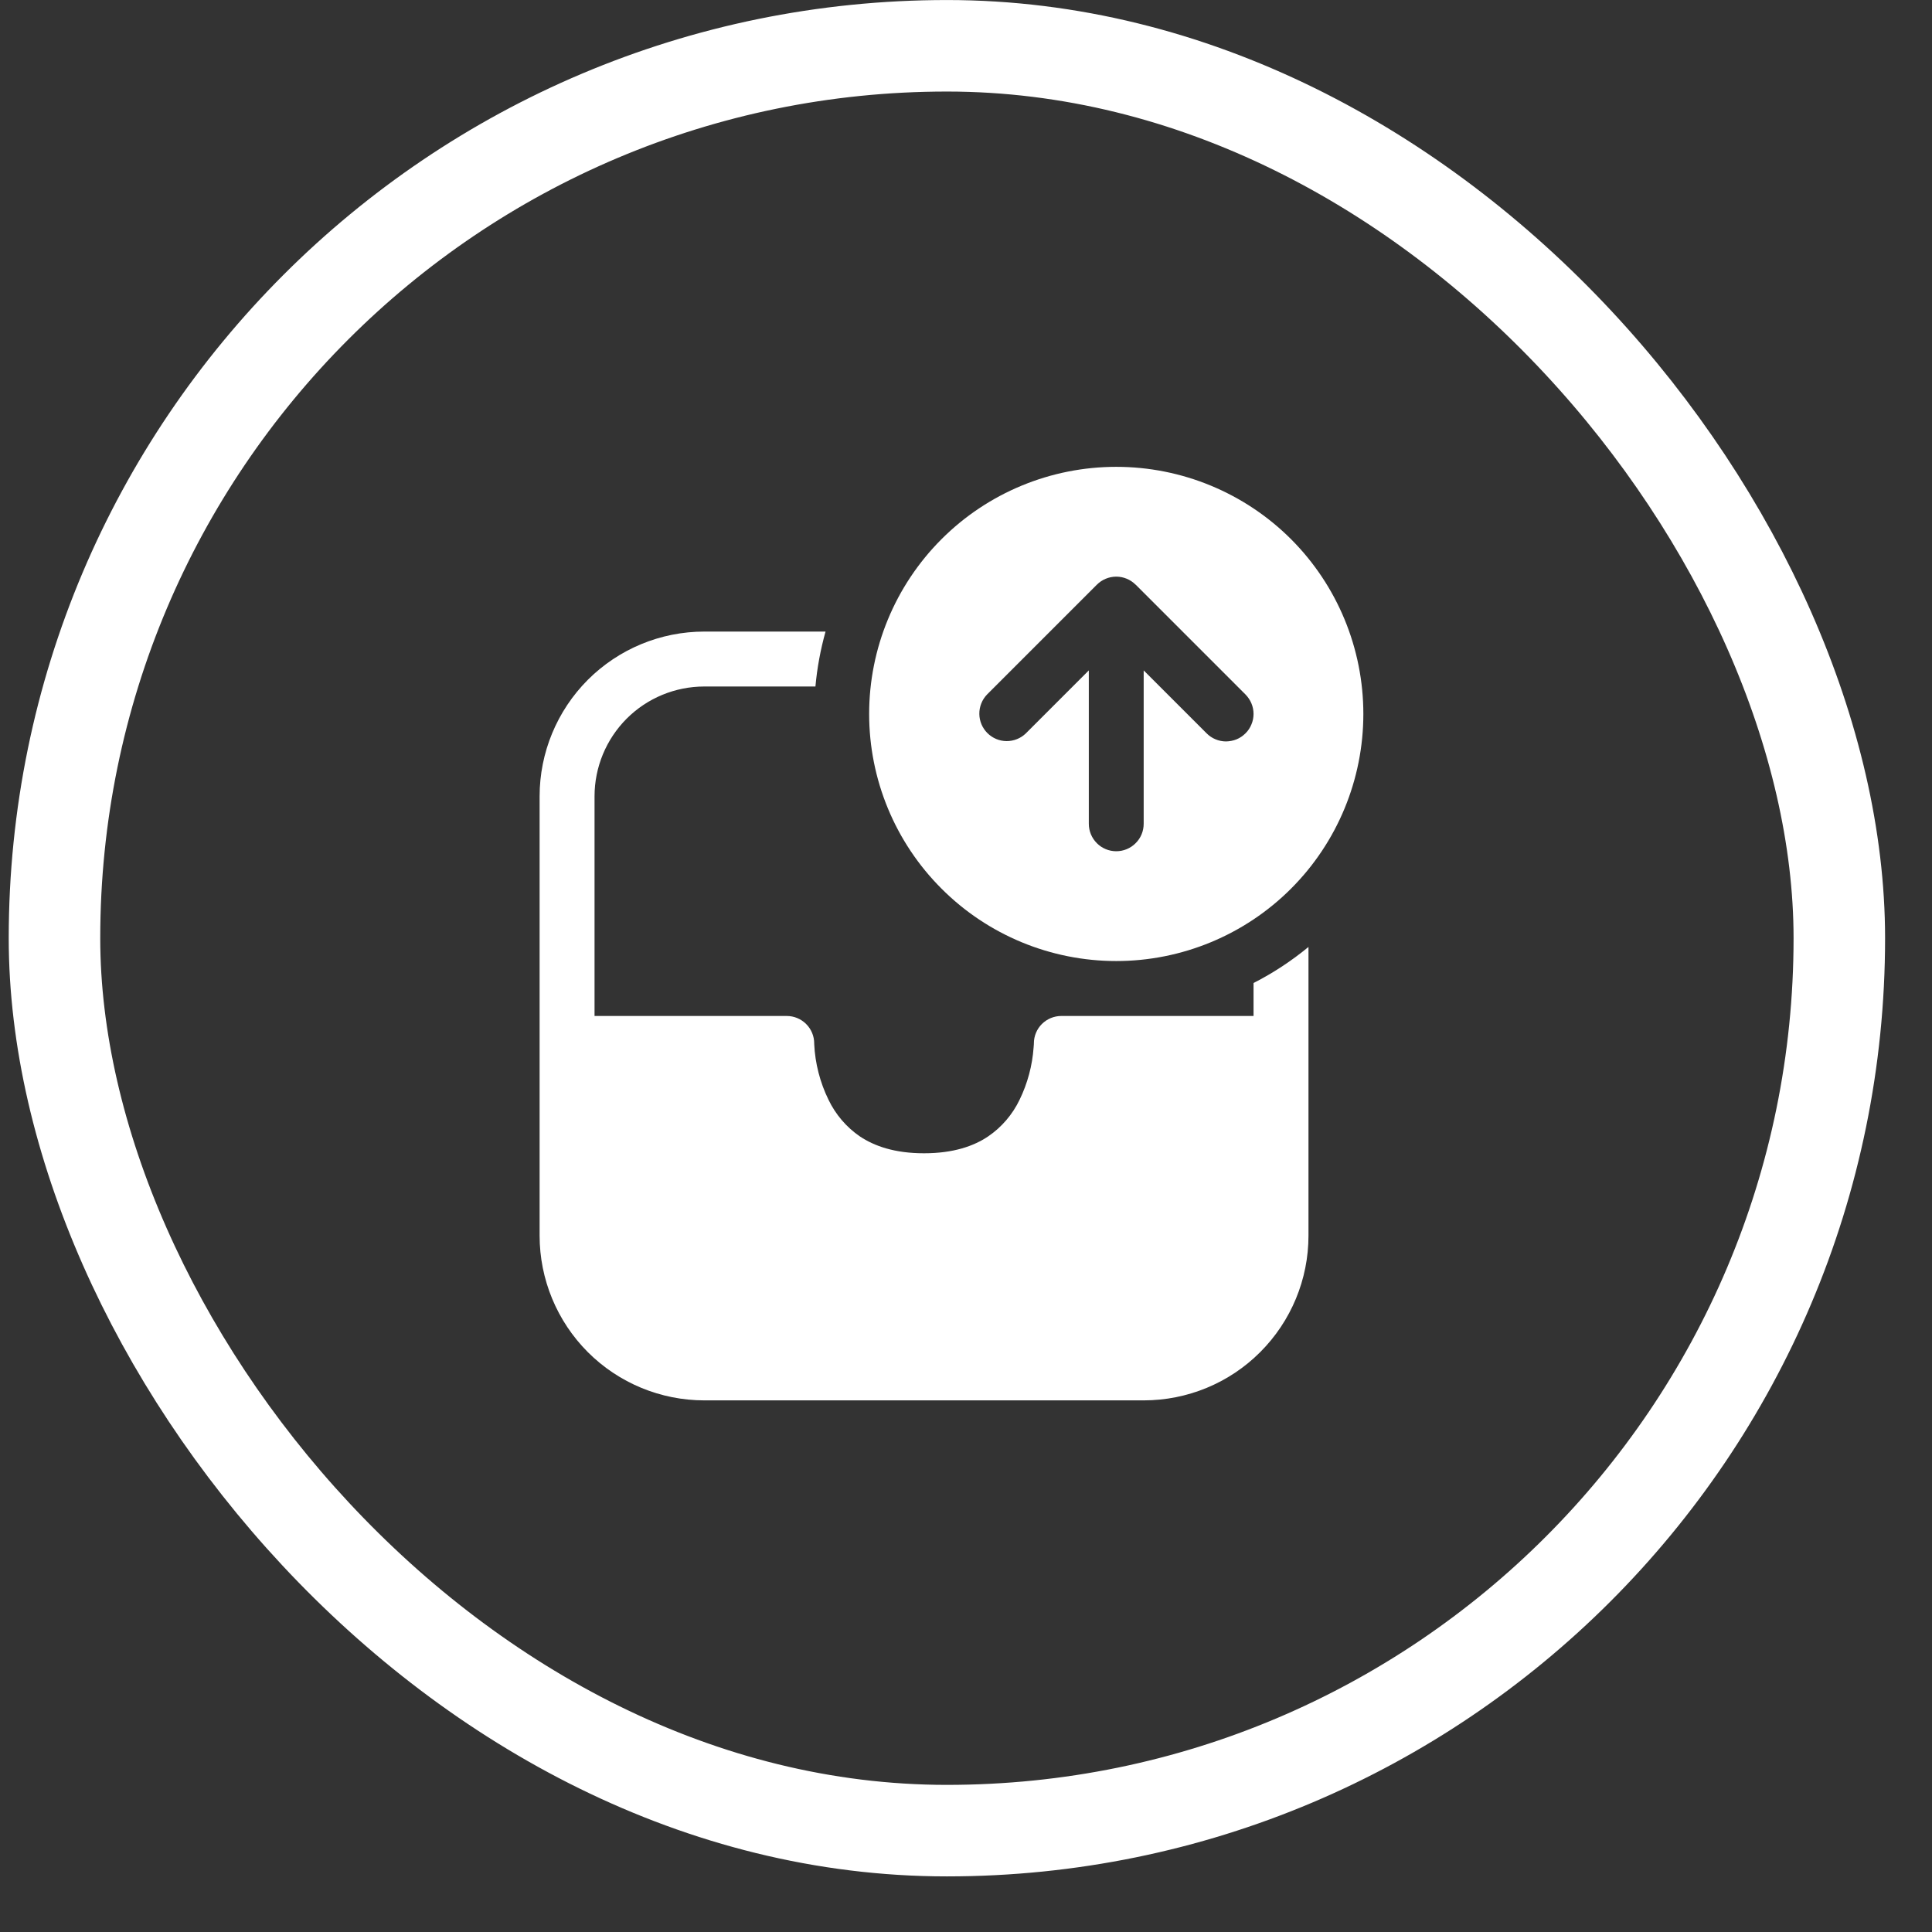
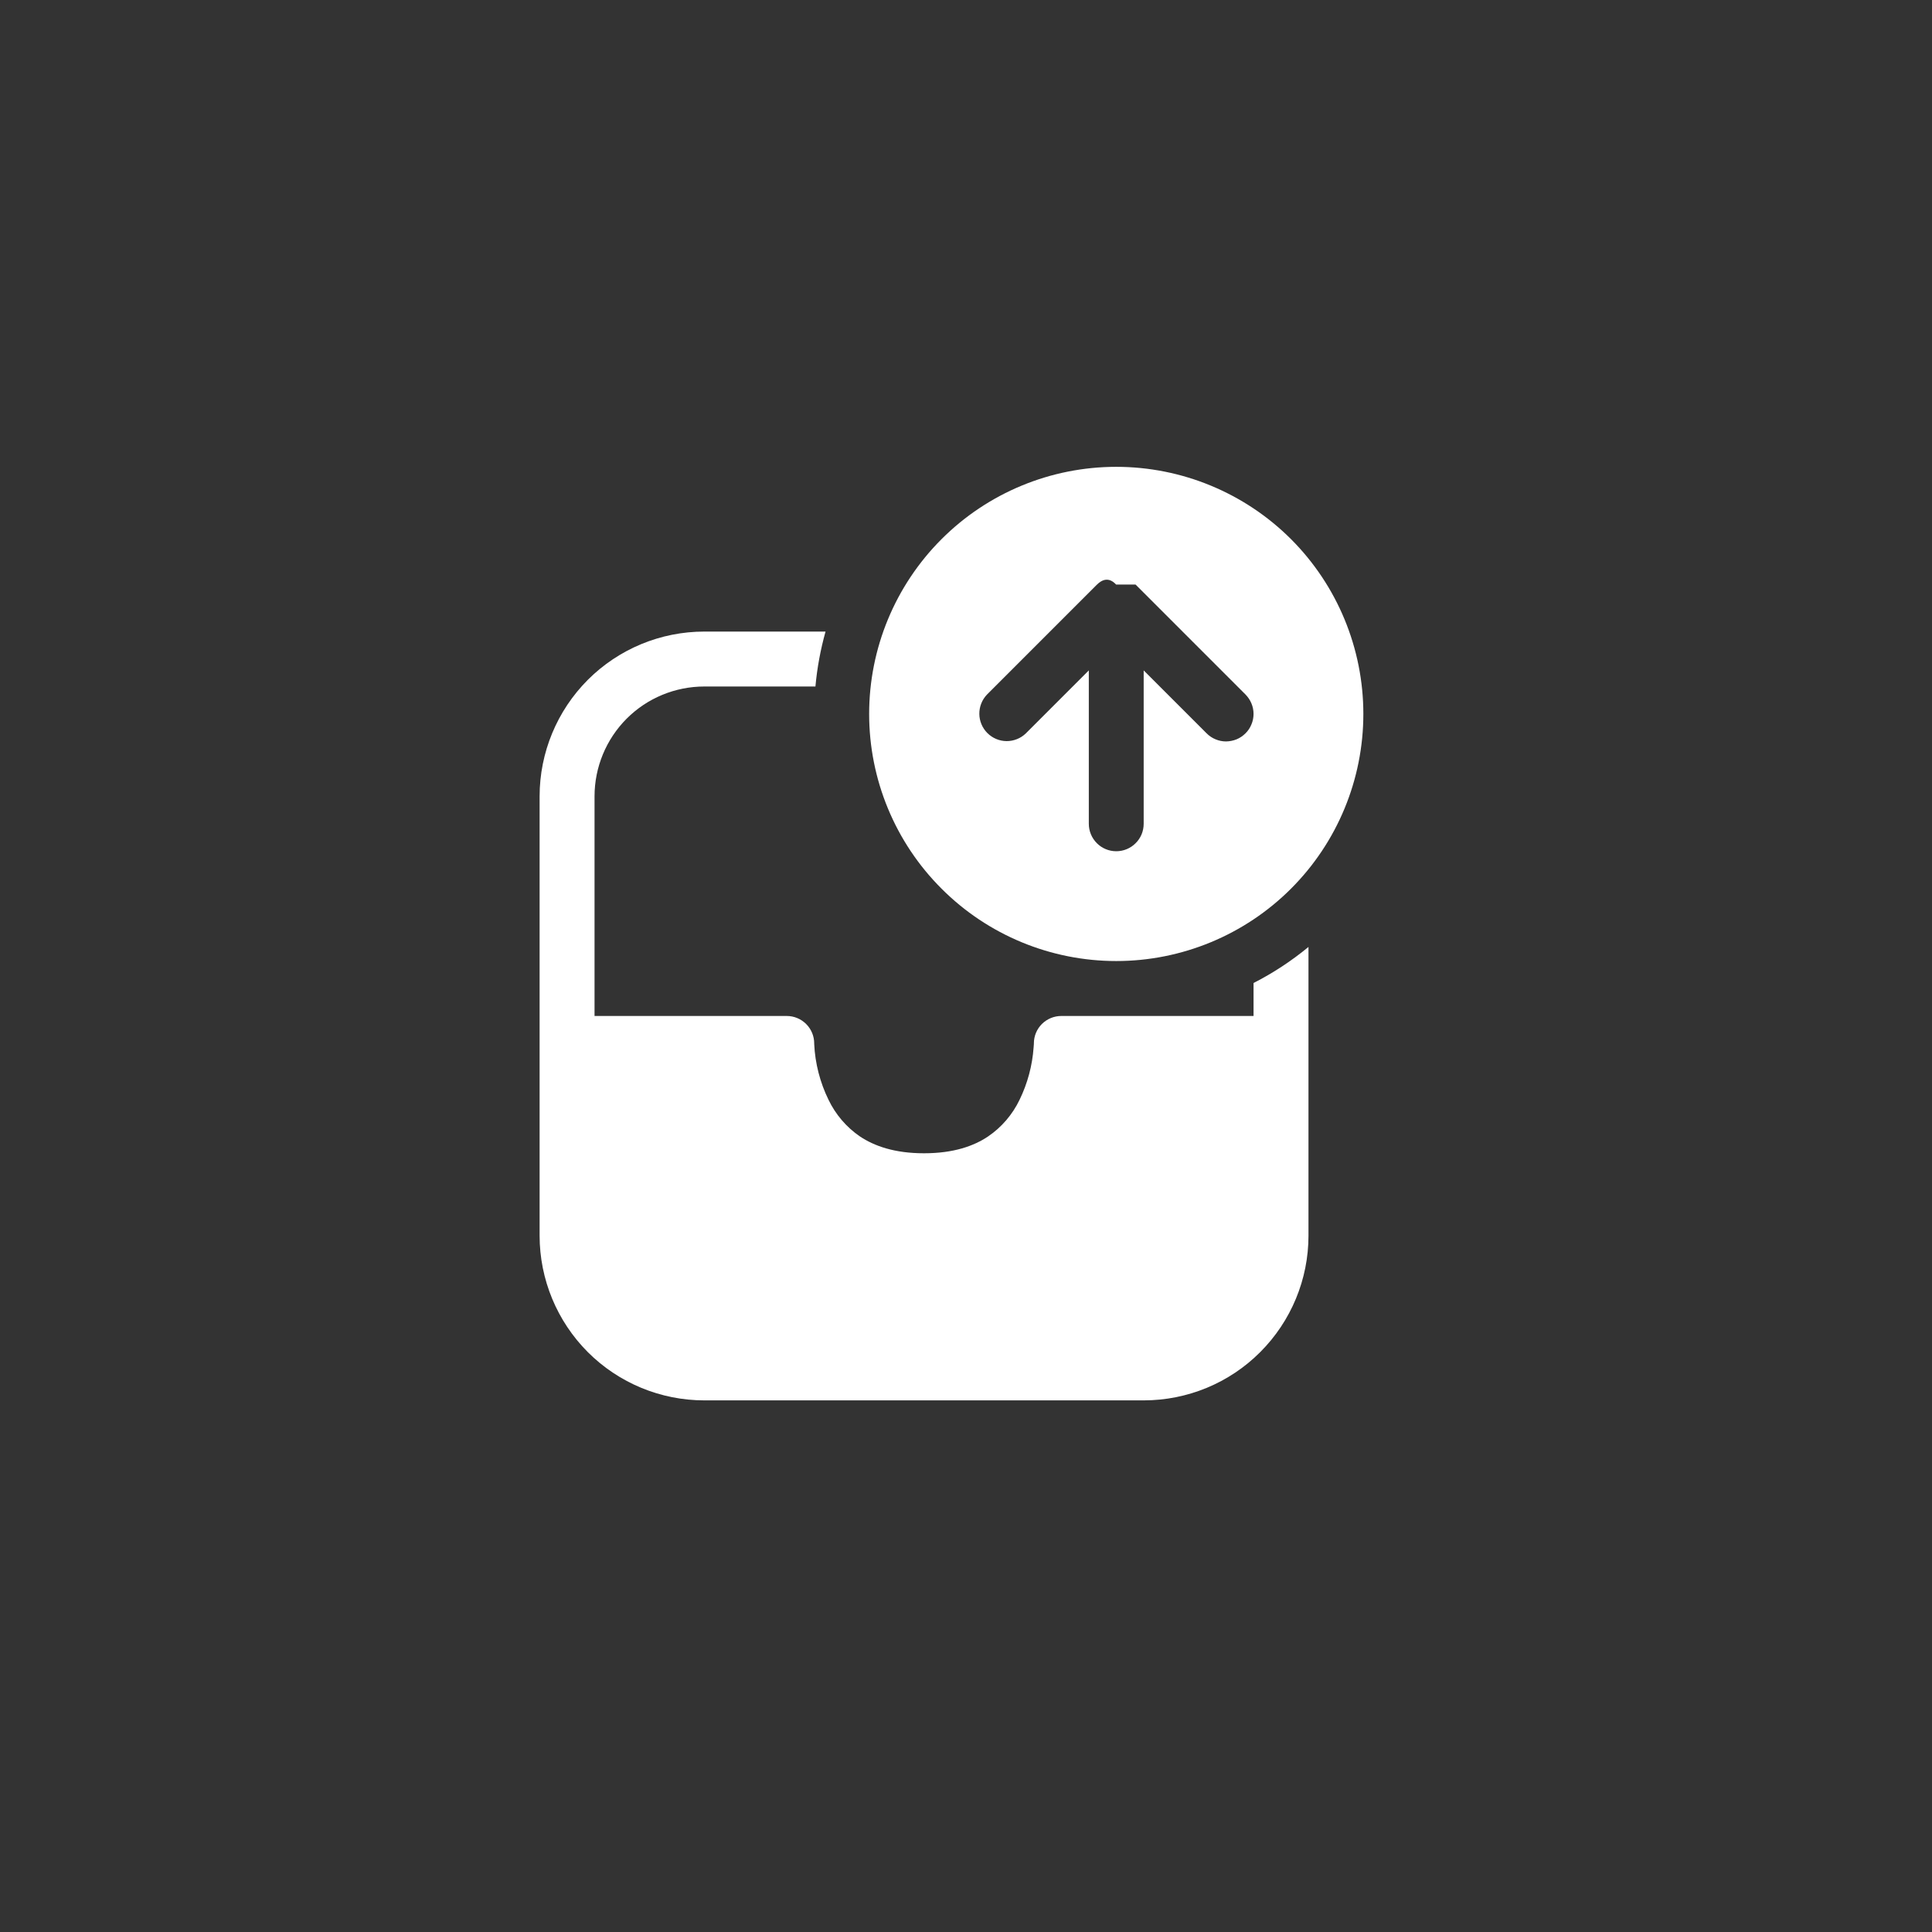
<svg xmlns="http://www.w3.org/2000/svg" width="30" height="30" viewBox="0 0 30 30" fill="none">
  <rect x="0" y="0" width="30" height="30" fill="#333333" stroke="none" />
-   <rect x="0.846" y="0.711" width="27.715" height="27.715" rx="13.857" stroke="white" stroke-width="1.421" />
-   <path d="M21.17 11.086C21.17 12.104 20.766 13.08 20.047 13.799C19.327 14.519 18.351 14.923 17.333 14.923C16.315 14.923 15.339 14.519 14.62 13.799C13.9 13.08 13.496 12.104 13.496 11.086C13.496 10.068 13.9 9.092 14.62 8.372C15.339 7.653 16.315 7.249 17.333 7.249C18.351 7.249 19.327 7.653 20.047 8.372C20.766 9.092 21.17 10.068 21.17 11.086ZM17.635 9.079L17.632 9.077C17.553 8.999 17.447 8.955 17.336 8.954H17.331C17.218 8.955 17.111 9 17.032 9.079L15.326 10.785C15.249 10.865 15.206 10.973 15.207 11.085C15.208 11.197 15.253 11.304 15.332 11.383C15.411 11.462 15.518 11.507 15.63 11.508C15.741 11.508 15.849 11.466 15.929 11.388L16.907 10.41V12.791C16.907 12.905 16.952 13.013 17.032 13.093C17.111 13.173 17.22 13.218 17.333 13.218C17.446 13.218 17.555 13.173 17.634 13.093C17.715 13.013 17.759 12.905 17.759 12.791V10.41L18.737 11.388C18.776 11.427 18.823 11.459 18.875 11.48C18.927 11.502 18.982 11.513 19.038 11.513C19.094 11.512 19.15 11.501 19.202 11.48C19.253 11.459 19.3 11.427 19.34 11.387C19.38 11.348 19.411 11.301 19.432 11.249C19.454 11.197 19.465 11.142 19.465 11.086C19.465 11.03 19.454 10.974 19.432 10.922C19.411 10.871 19.379 10.824 19.34 10.784L17.635 9.079ZM19.465 15.264V15.776H16.48C16.367 15.776 16.259 15.821 16.179 15.9C16.099 15.98 16.054 16.088 16.054 16.201V16.212L16.05 16.263C16.03 16.546 15.956 16.822 15.832 17.077C15.722 17.306 15.554 17.503 15.344 17.646C15.123 17.795 14.807 17.908 14.348 17.908C13.89 17.908 13.575 17.795 13.352 17.646C13.143 17.503 12.975 17.306 12.865 17.077C12.733 16.807 12.657 16.512 12.643 16.212V16.203C12.643 16.089 12.598 15.981 12.518 15.901C12.438 15.821 12.33 15.776 12.216 15.776H9.232V12.365C9.232 11.913 9.412 11.479 9.731 11.159C10.051 10.839 10.485 10.66 10.937 10.66H12.662C12.688 10.371 12.741 10.086 12.819 9.807H10.937C10.259 9.807 9.608 10.076 9.128 10.556C8.649 11.036 8.379 11.687 8.379 12.365V19.187C8.379 19.866 8.649 20.516 9.128 20.996C9.608 21.476 10.259 21.745 10.937 21.745H17.759C18.438 21.745 19.089 21.476 19.568 20.996C20.048 20.516 20.318 19.866 20.318 19.187V14.704C20.055 14.921 19.769 15.109 19.465 15.264Z" fill="white" />
+   <path d="M21.17 11.086C21.17 12.104 20.766 13.08 20.047 13.799C19.327 14.519 18.351 14.923 17.333 14.923C16.315 14.923 15.339 14.519 14.62 13.799C13.9 13.08 13.496 12.104 13.496 11.086C13.496 10.068 13.9 9.092 14.62 8.372C15.339 7.653 16.315 7.249 17.333 7.249C18.351 7.249 19.327 7.653 20.047 8.372C20.766 9.092 21.17 10.068 21.17 11.086ZM17.635 9.079L17.632 9.077H17.331C17.218 8.955 17.111 9 17.032 9.079L15.326 10.785C15.249 10.865 15.206 10.973 15.207 11.085C15.208 11.197 15.253 11.304 15.332 11.383C15.411 11.462 15.518 11.507 15.63 11.508C15.741 11.508 15.849 11.466 15.929 11.388L16.907 10.41V12.791C16.907 12.905 16.952 13.013 17.032 13.093C17.111 13.173 17.22 13.218 17.333 13.218C17.446 13.218 17.555 13.173 17.634 13.093C17.715 13.013 17.759 12.905 17.759 12.791V10.41L18.737 11.388C18.776 11.427 18.823 11.459 18.875 11.48C18.927 11.502 18.982 11.513 19.038 11.513C19.094 11.512 19.15 11.501 19.202 11.48C19.253 11.459 19.3 11.427 19.34 11.387C19.38 11.348 19.411 11.301 19.432 11.249C19.454 11.197 19.465 11.142 19.465 11.086C19.465 11.03 19.454 10.974 19.432 10.922C19.411 10.871 19.379 10.824 19.34 10.784L17.635 9.079ZM19.465 15.264V15.776H16.48C16.367 15.776 16.259 15.821 16.179 15.9C16.099 15.98 16.054 16.088 16.054 16.201V16.212L16.05 16.263C16.03 16.546 15.956 16.822 15.832 17.077C15.722 17.306 15.554 17.503 15.344 17.646C15.123 17.795 14.807 17.908 14.348 17.908C13.89 17.908 13.575 17.795 13.352 17.646C13.143 17.503 12.975 17.306 12.865 17.077C12.733 16.807 12.657 16.512 12.643 16.212V16.203C12.643 16.089 12.598 15.981 12.518 15.901C12.438 15.821 12.33 15.776 12.216 15.776H9.232V12.365C9.232 11.913 9.412 11.479 9.731 11.159C10.051 10.839 10.485 10.66 10.937 10.66H12.662C12.688 10.371 12.741 10.086 12.819 9.807H10.937C10.259 9.807 9.608 10.076 9.128 10.556C8.649 11.036 8.379 11.687 8.379 12.365V19.187C8.379 19.866 8.649 20.516 9.128 20.996C9.608 21.476 10.259 21.745 10.937 21.745H17.759C18.438 21.745 19.089 21.476 19.568 20.996C20.048 20.516 20.318 19.866 20.318 19.187V14.704C20.055 14.921 19.769 15.109 19.465 15.264Z" fill="white" />
</svg>